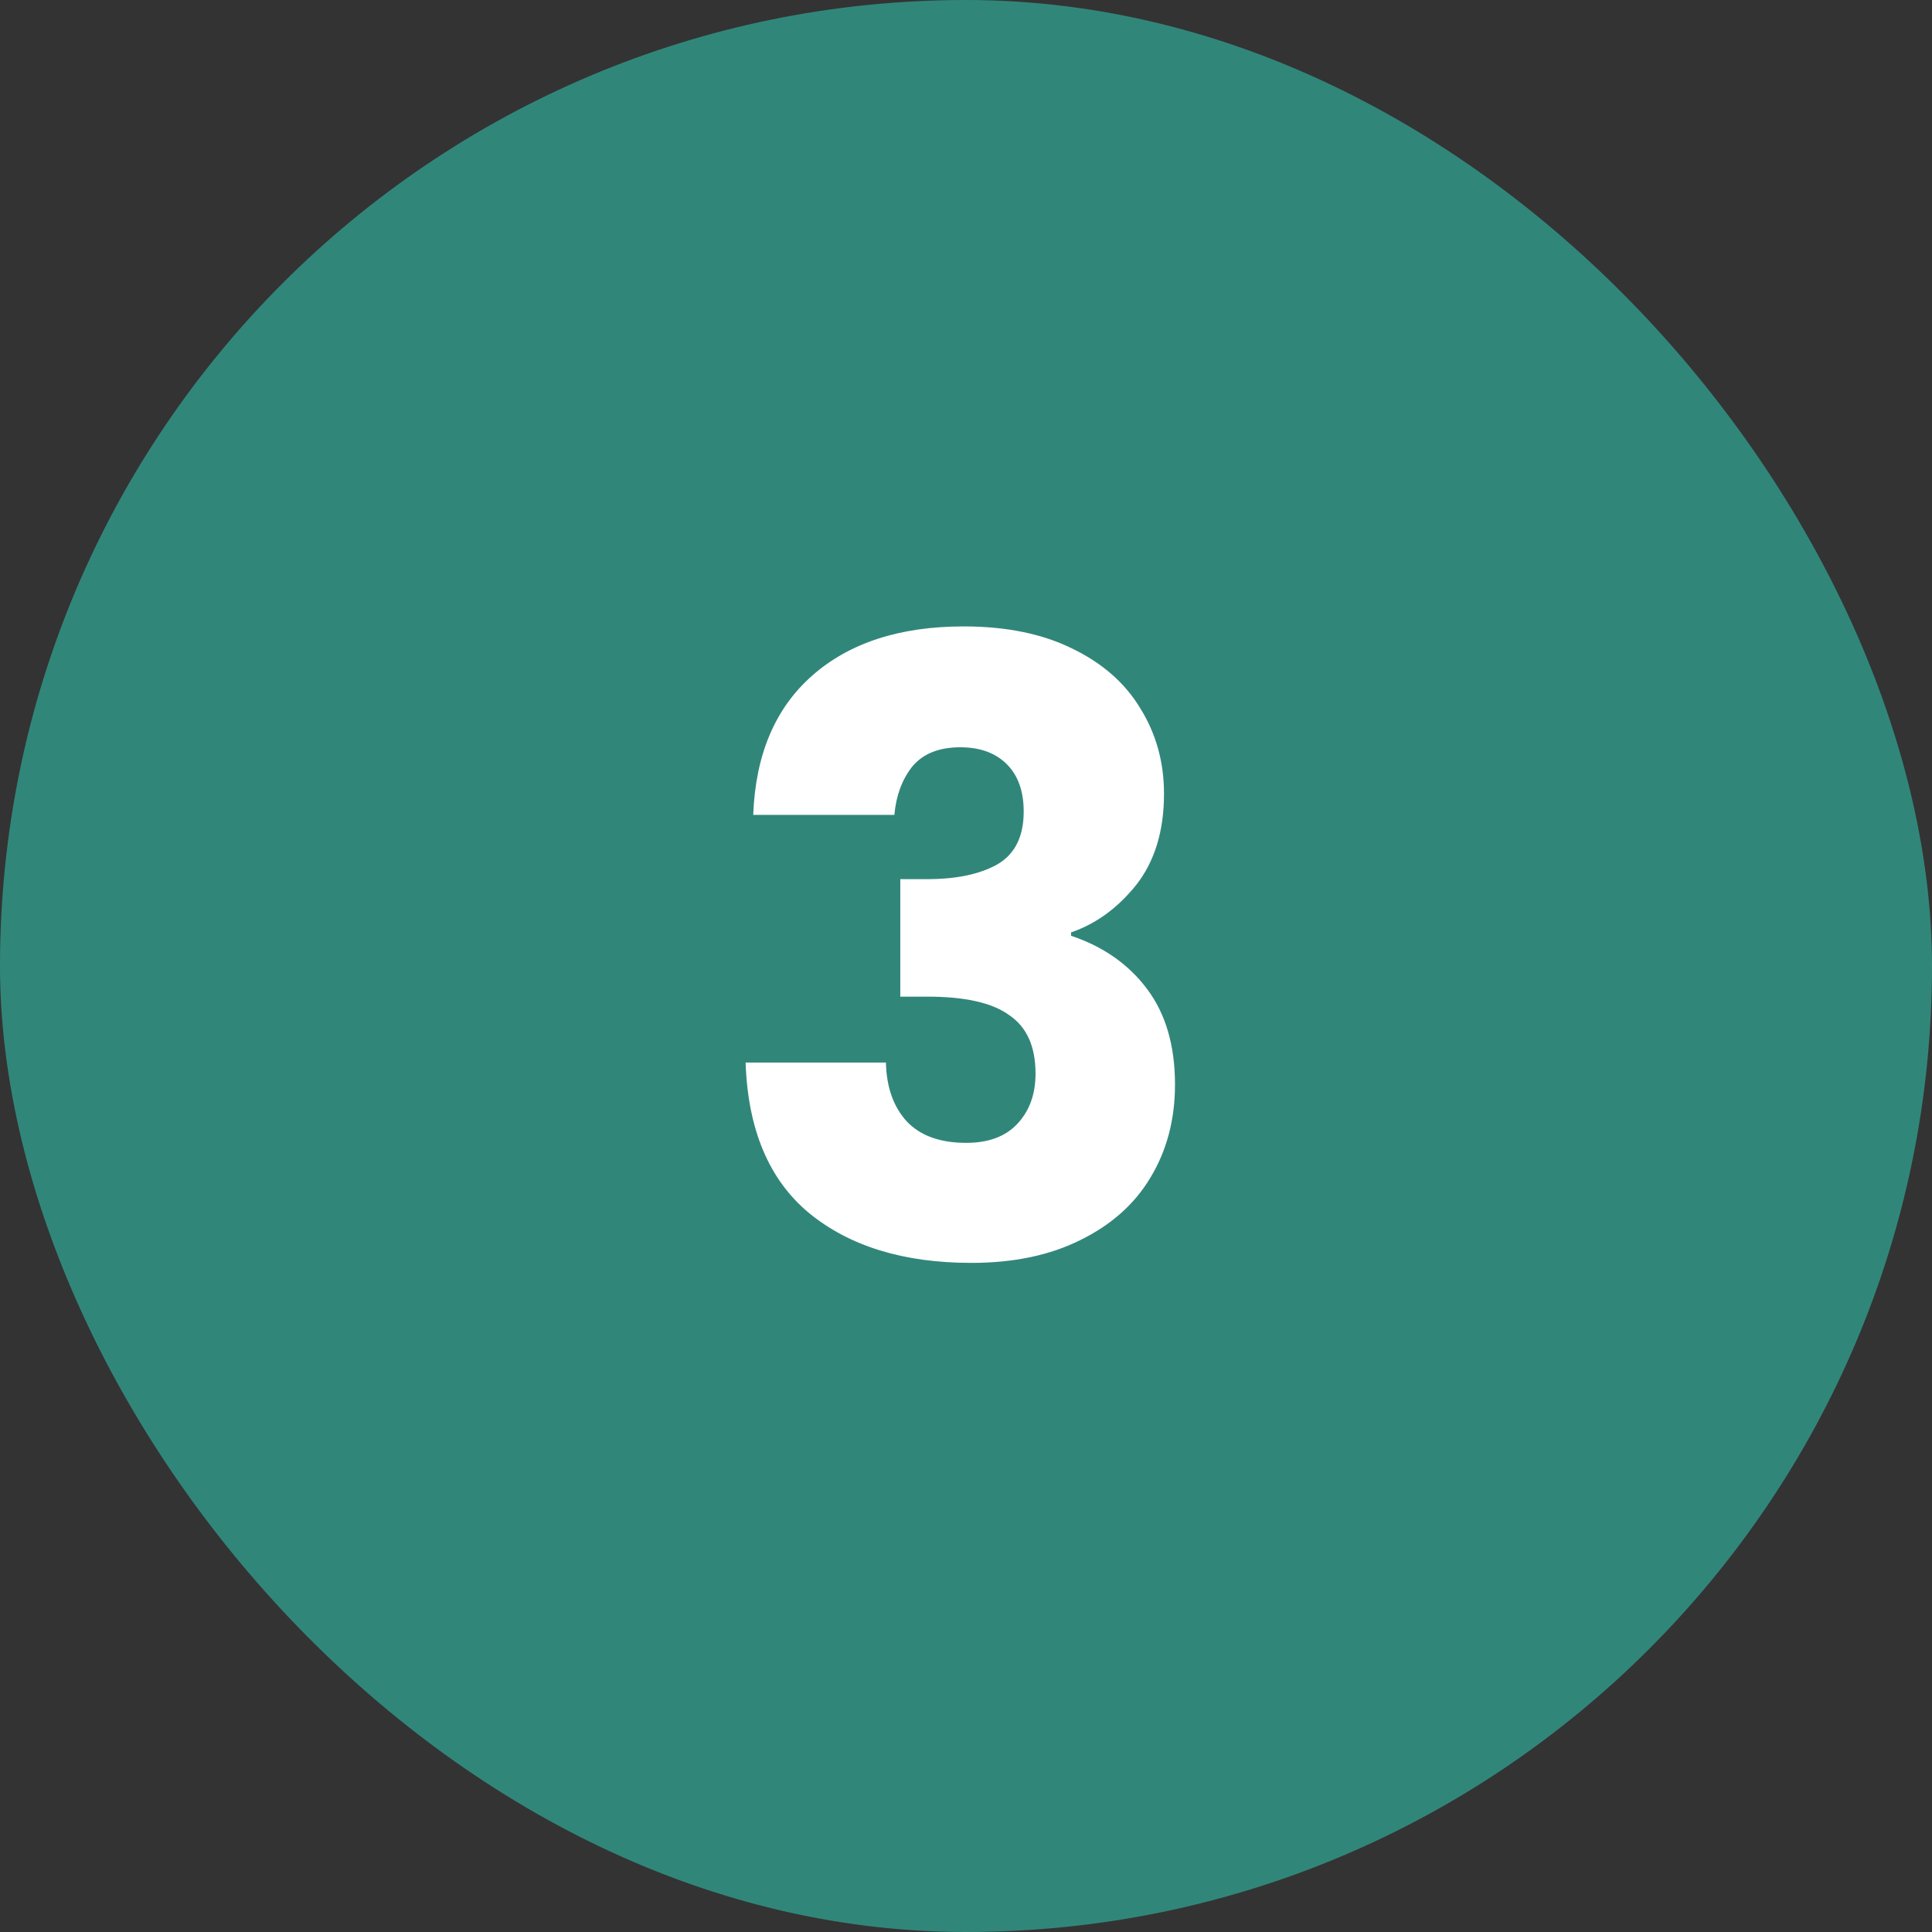
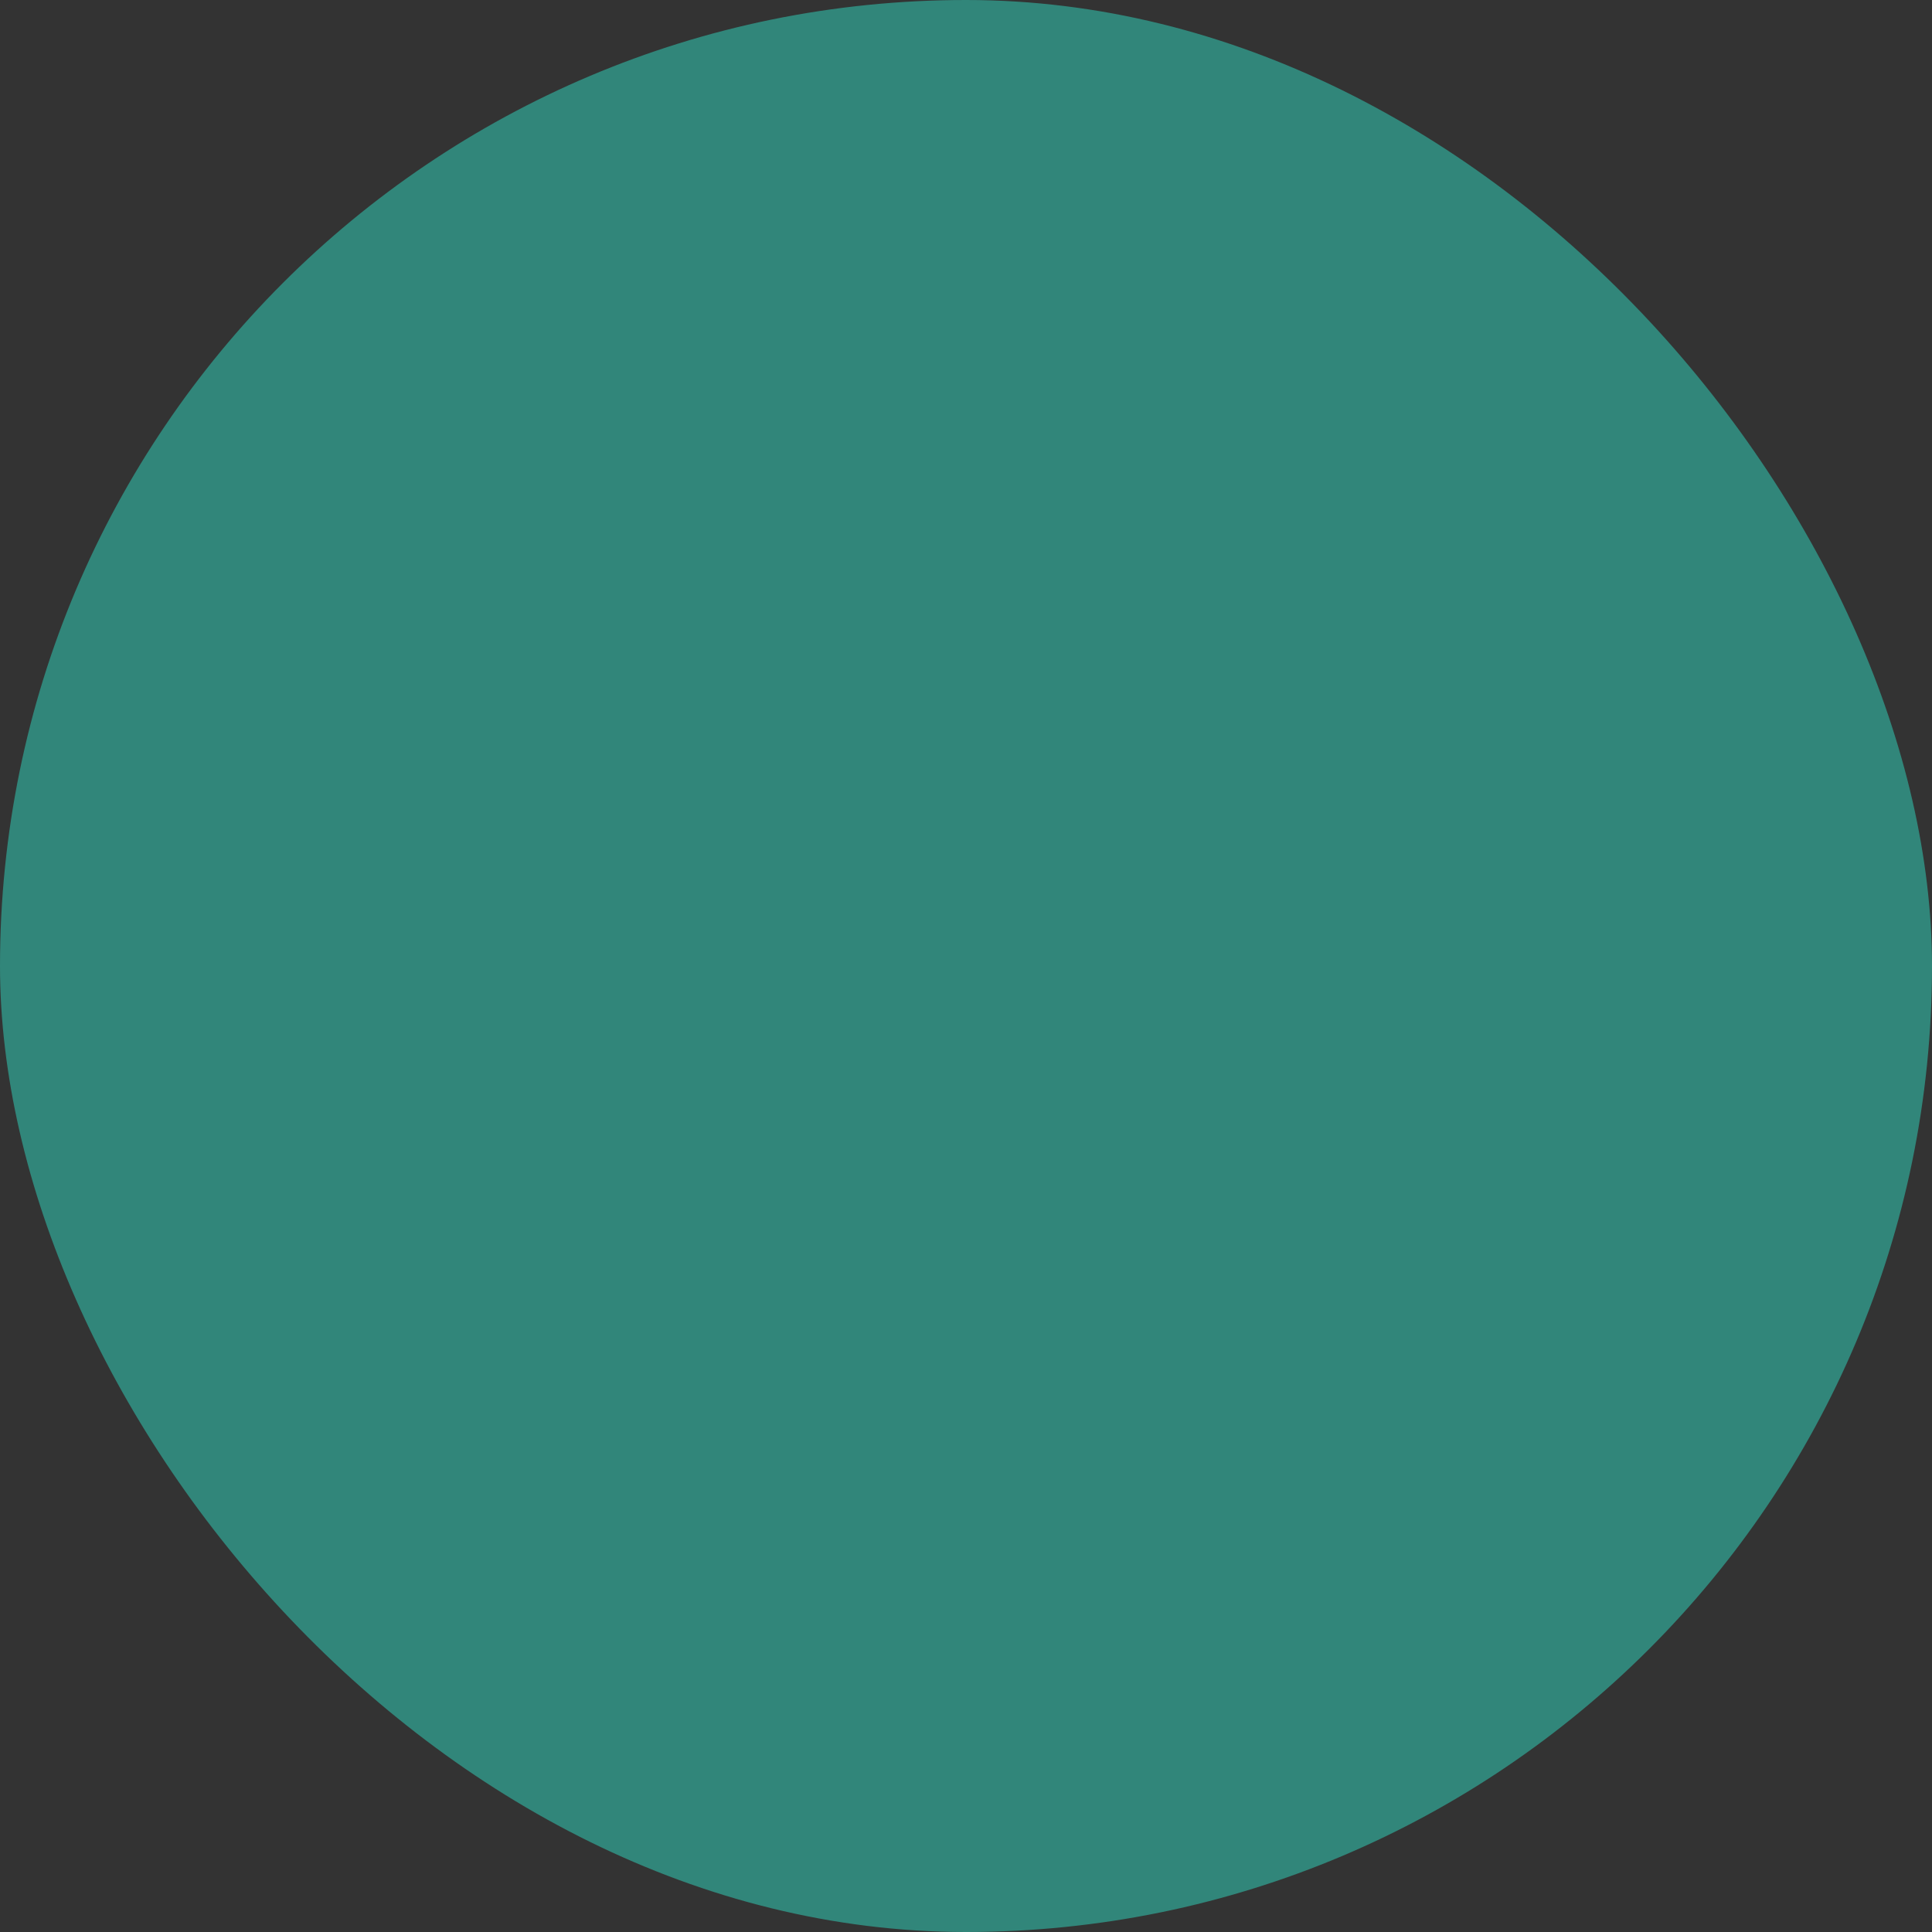
<svg xmlns="http://www.w3.org/2000/svg" width="96" height="96" viewBox="0 0 96 96" fill="none">
  <rect x="0" y="0" width="96" height="96" fill="#333333" stroke="none" />
  <rect width="96" height="96" rx="48" fill="#31867A" />
-   <path d="M37.427 40.492C37.539 37.496 38.519 35.186 40.367 33.562C42.215 31.938 44.721 31.126 47.885 31.126C49.985 31.126 51.777 31.49 53.261 32.218C54.773 32.946 55.907 33.94 56.663 35.2C57.447 36.46 57.839 37.874 57.839 39.442C57.839 41.29 57.377 42.802 56.453 43.978C55.529 45.126 54.451 45.91 53.219 46.33V46.498C54.815 47.03 56.075 47.912 56.999 49.144C57.923 50.376 58.385 51.958 58.385 53.89C58.385 55.626 57.979 57.166 57.167 58.51C56.383 59.826 55.221 60.862 53.681 61.618C52.169 62.374 50.363 62.752 48.263 62.752C44.903 62.752 42.215 61.926 40.199 60.274C38.211 58.622 37.161 56.13 37.049 52.798H44.021C44.049 54.03 44.399 55.01 45.071 55.738C45.743 56.438 46.723 56.788 48.011 56.788C49.103 56.788 49.943 56.48 50.531 55.864C51.147 55.22 51.455 54.38 51.455 53.344C51.455 52 51.021 51.034 50.153 50.446C49.313 49.83 47.955 49.522 46.079 49.522H44.735V43.684H46.079C47.507 43.684 48.655 43.446 49.523 42.97C50.419 42.466 50.867 41.584 50.867 40.324C50.867 39.316 50.587 38.532 50.027 37.972C49.467 37.412 48.697 37.132 47.717 37.132C46.653 37.132 45.855 37.454 45.323 38.098C44.819 38.742 44.525 39.54 44.441 40.492H37.427Z" fill="white" />
</svg>